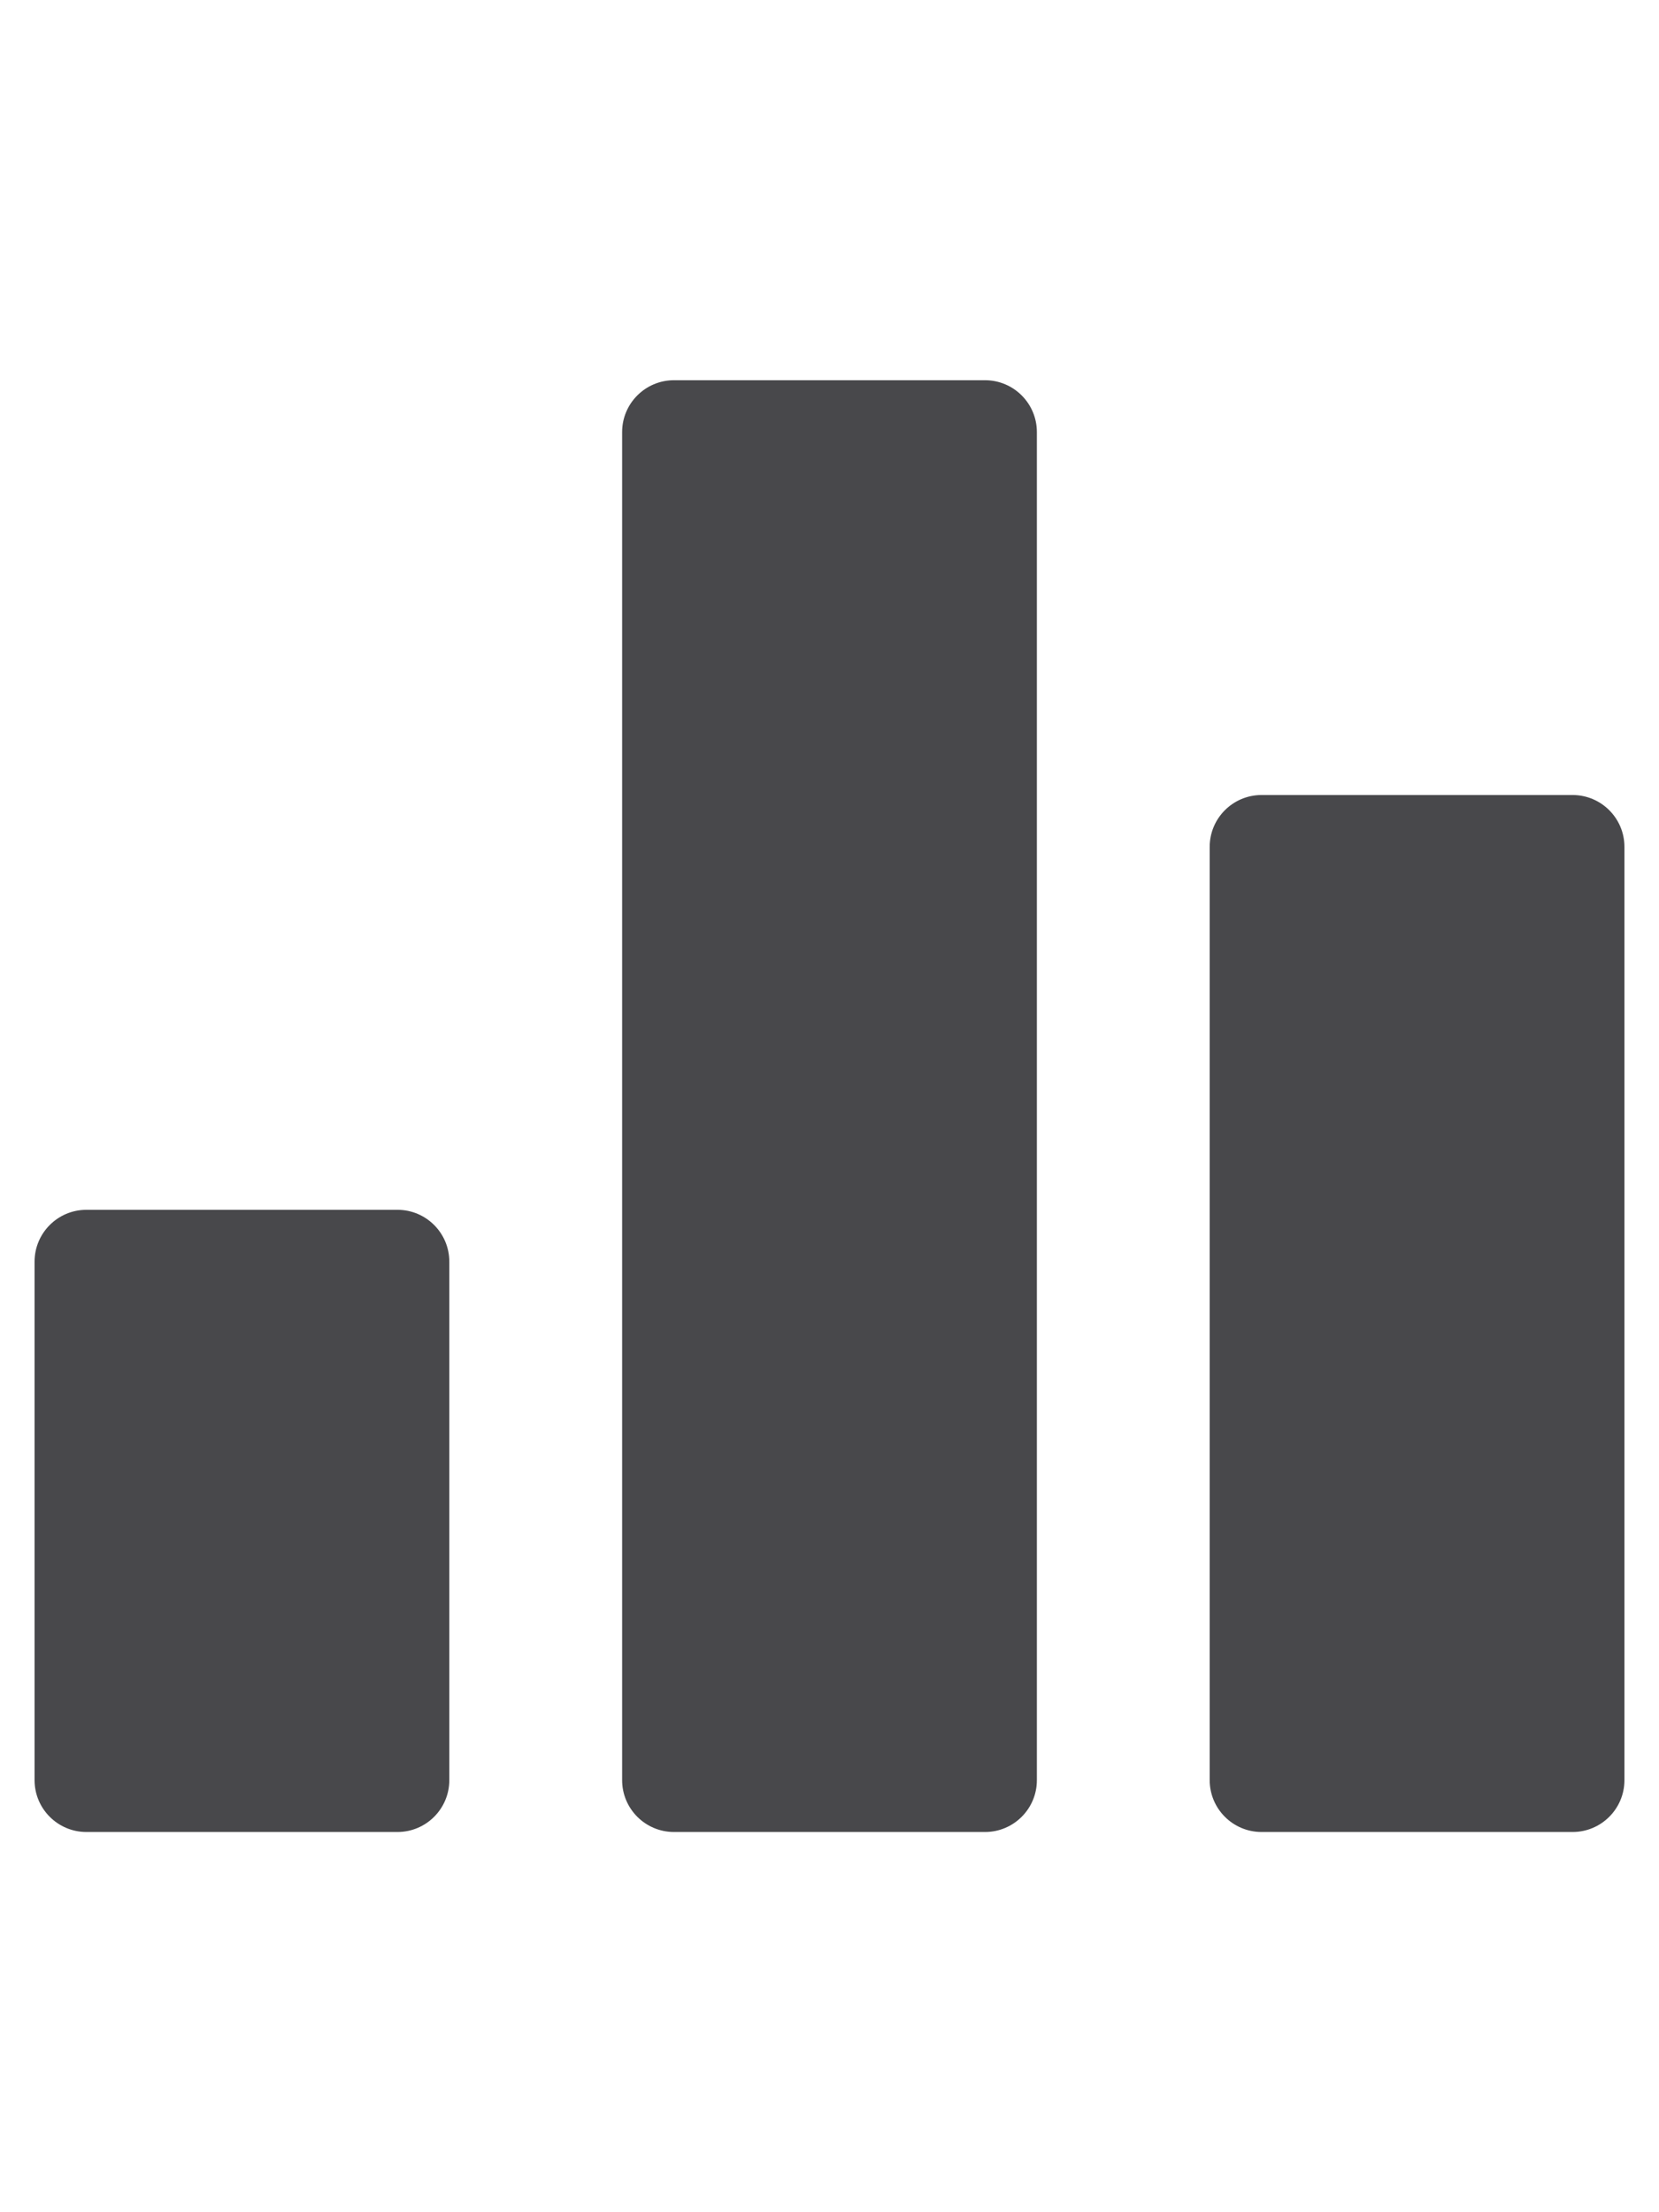
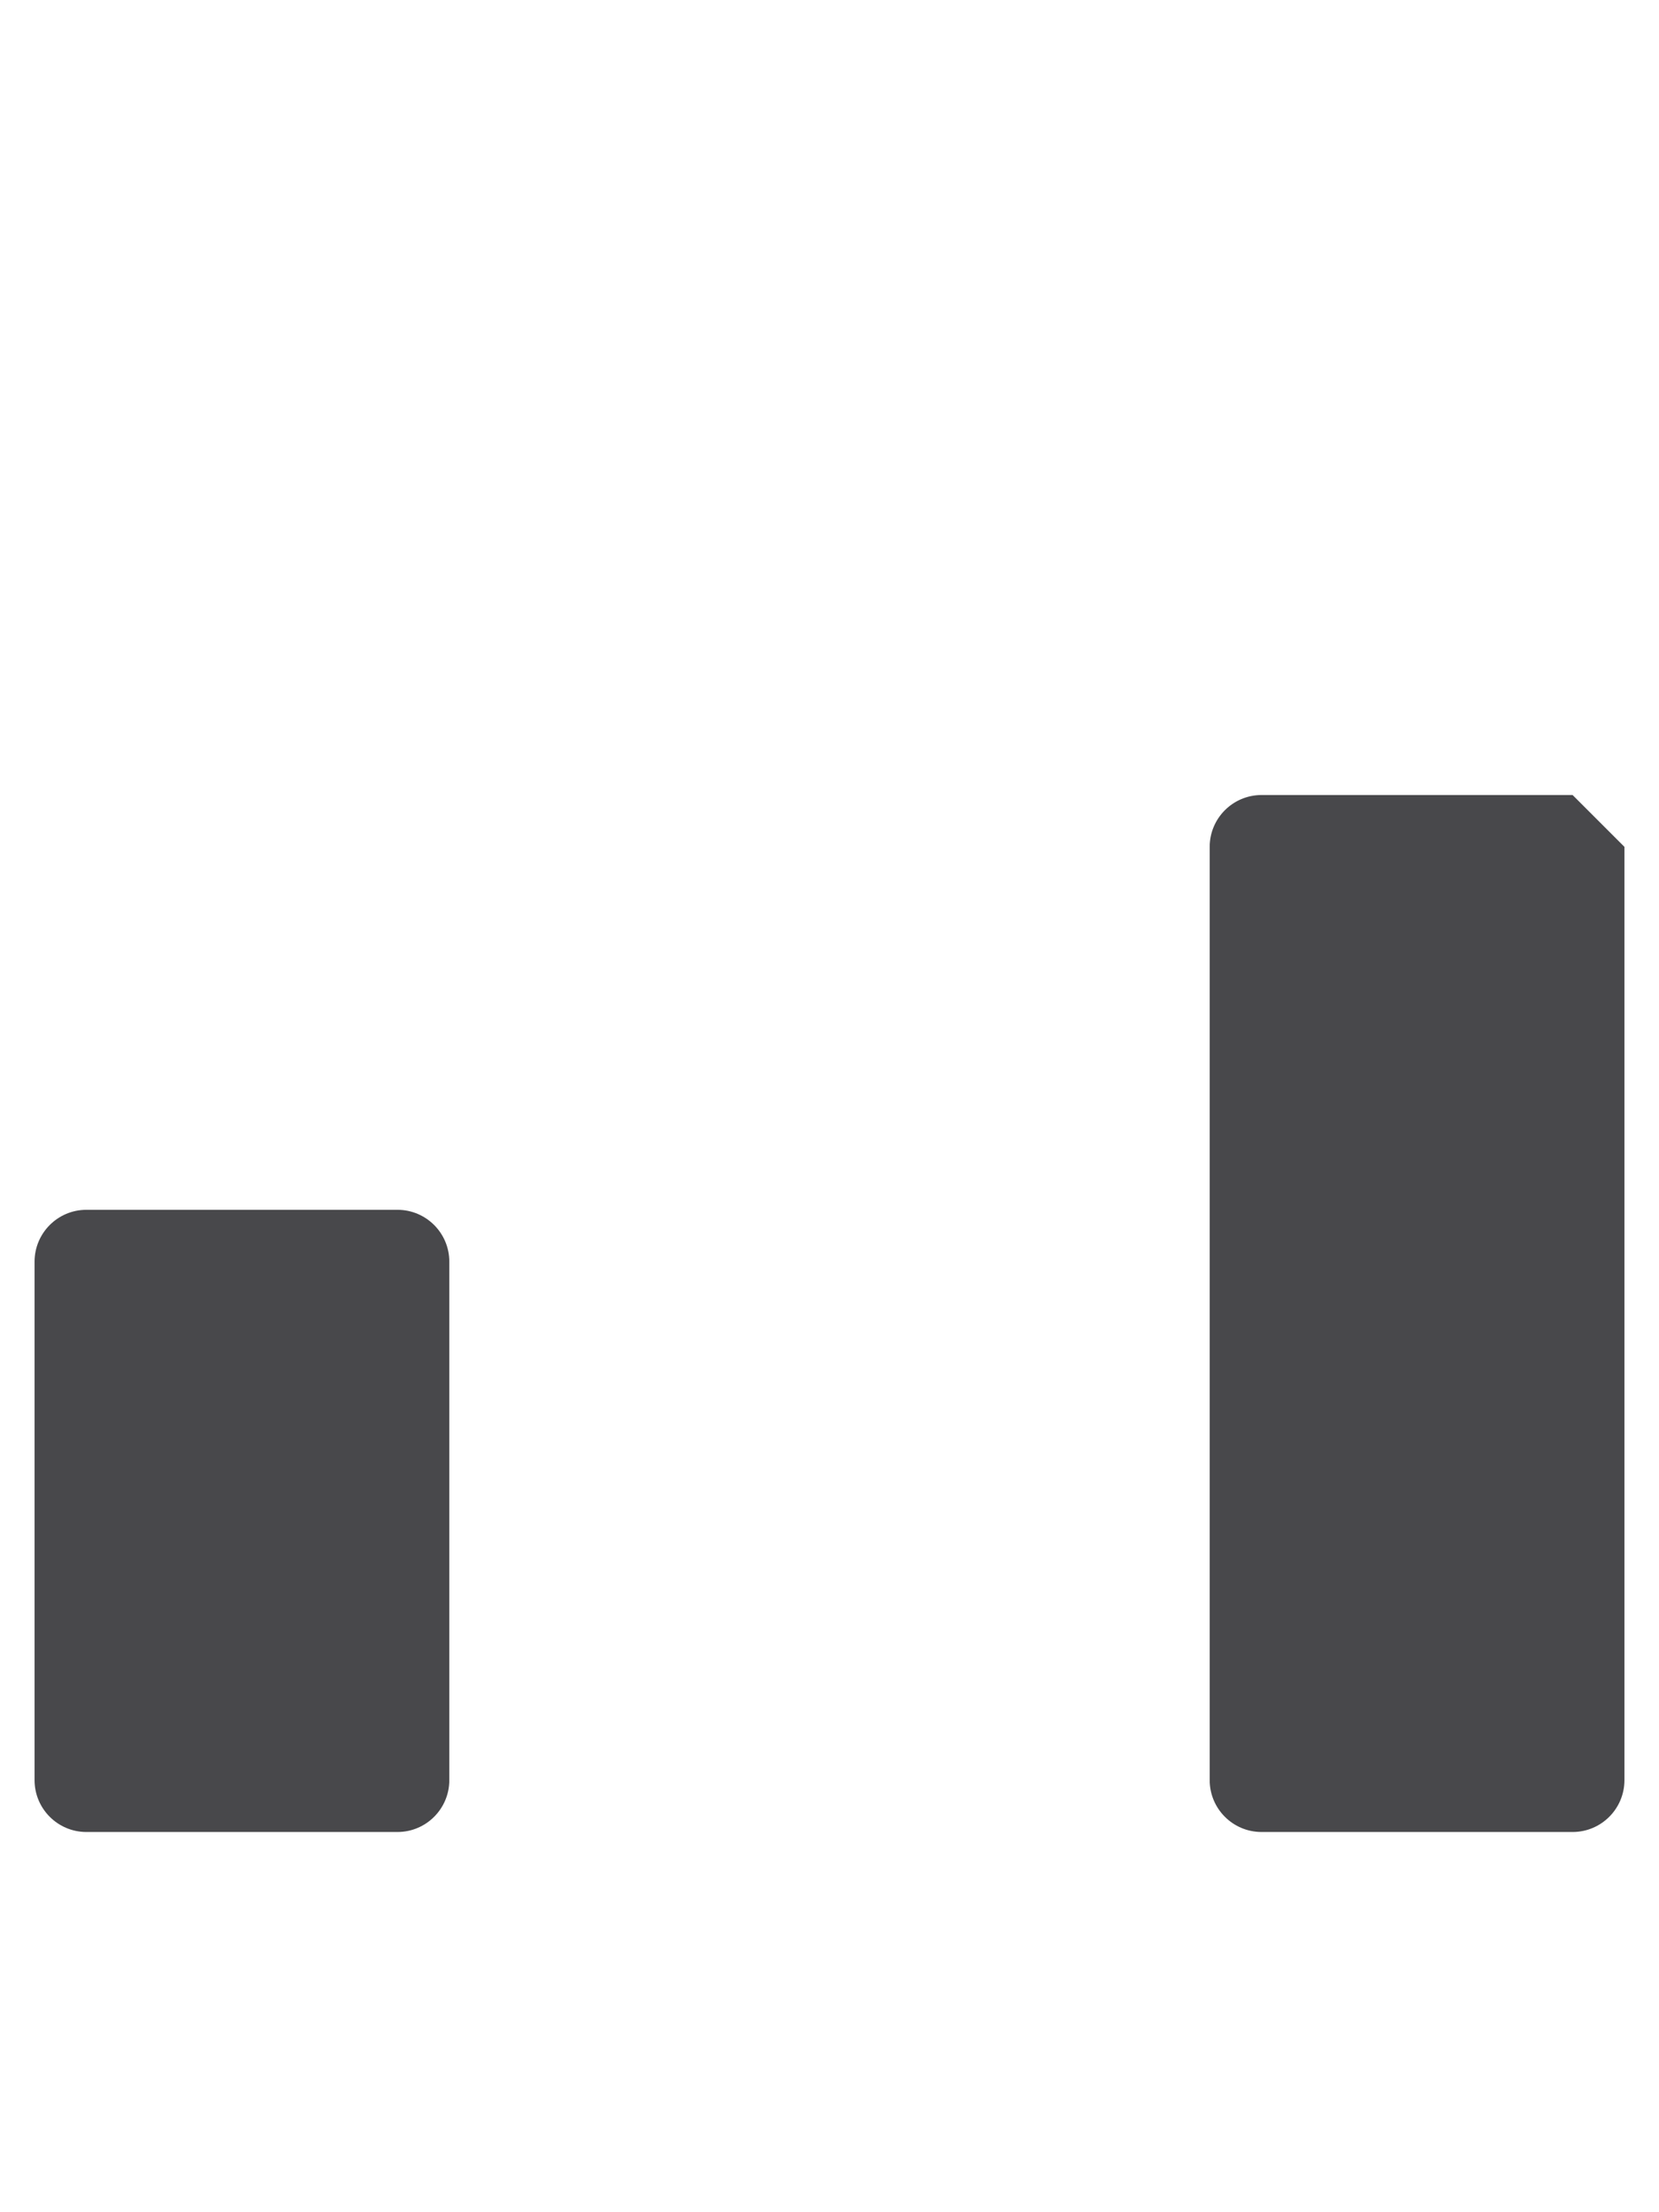
<svg xmlns="http://www.w3.org/2000/svg" width="24" height="32" viewBox="0 0 24 32" fill="none">
  <path d="M5.75 17.5H1.25C0.836 17.5 0.5 17.836 0.5 18.25V25.75C0.5 26.164 0.836 26.5 1.25 26.5H5.75C6.164 26.5 6.5 26.164 6.5 25.75V18.25C6.5 17.836 6.164 17.5 5.75 17.5Z" fill="#48484B" />
-   <path d="M22.75 11.5H18.25C17.836 11.5 17.5 11.836 17.5 12.25V25.75C17.5 26.164 17.836 26.5 18.25 26.5H22.75C23.164 26.5 23.5 26.164 23.5 25.75V12.25C23.5 11.836 23.164 11.5 22.75 11.5Z" fill="#48484B" />
-   <path d="M14.25 5.5H9.75C9.336 5.5 9 5.836 9 6.25V25.75C9 26.164 9.336 26.5 9.75 26.5H14.25C14.664 26.5 15 26.164 15 25.75V6.25C15 5.836 14.664 5.5 14.25 5.5Z" fill="#48484B" />
+   <path d="M22.75 11.5H18.25C17.836 11.5 17.5 11.836 17.5 12.25V25.75C17.5 26.164 17.836 26.5 18.25 26.5H22.75C23.164 26.5 23.5 26.164 23.5 25.75V12.25Z" fill="#48484B" />
</svg>